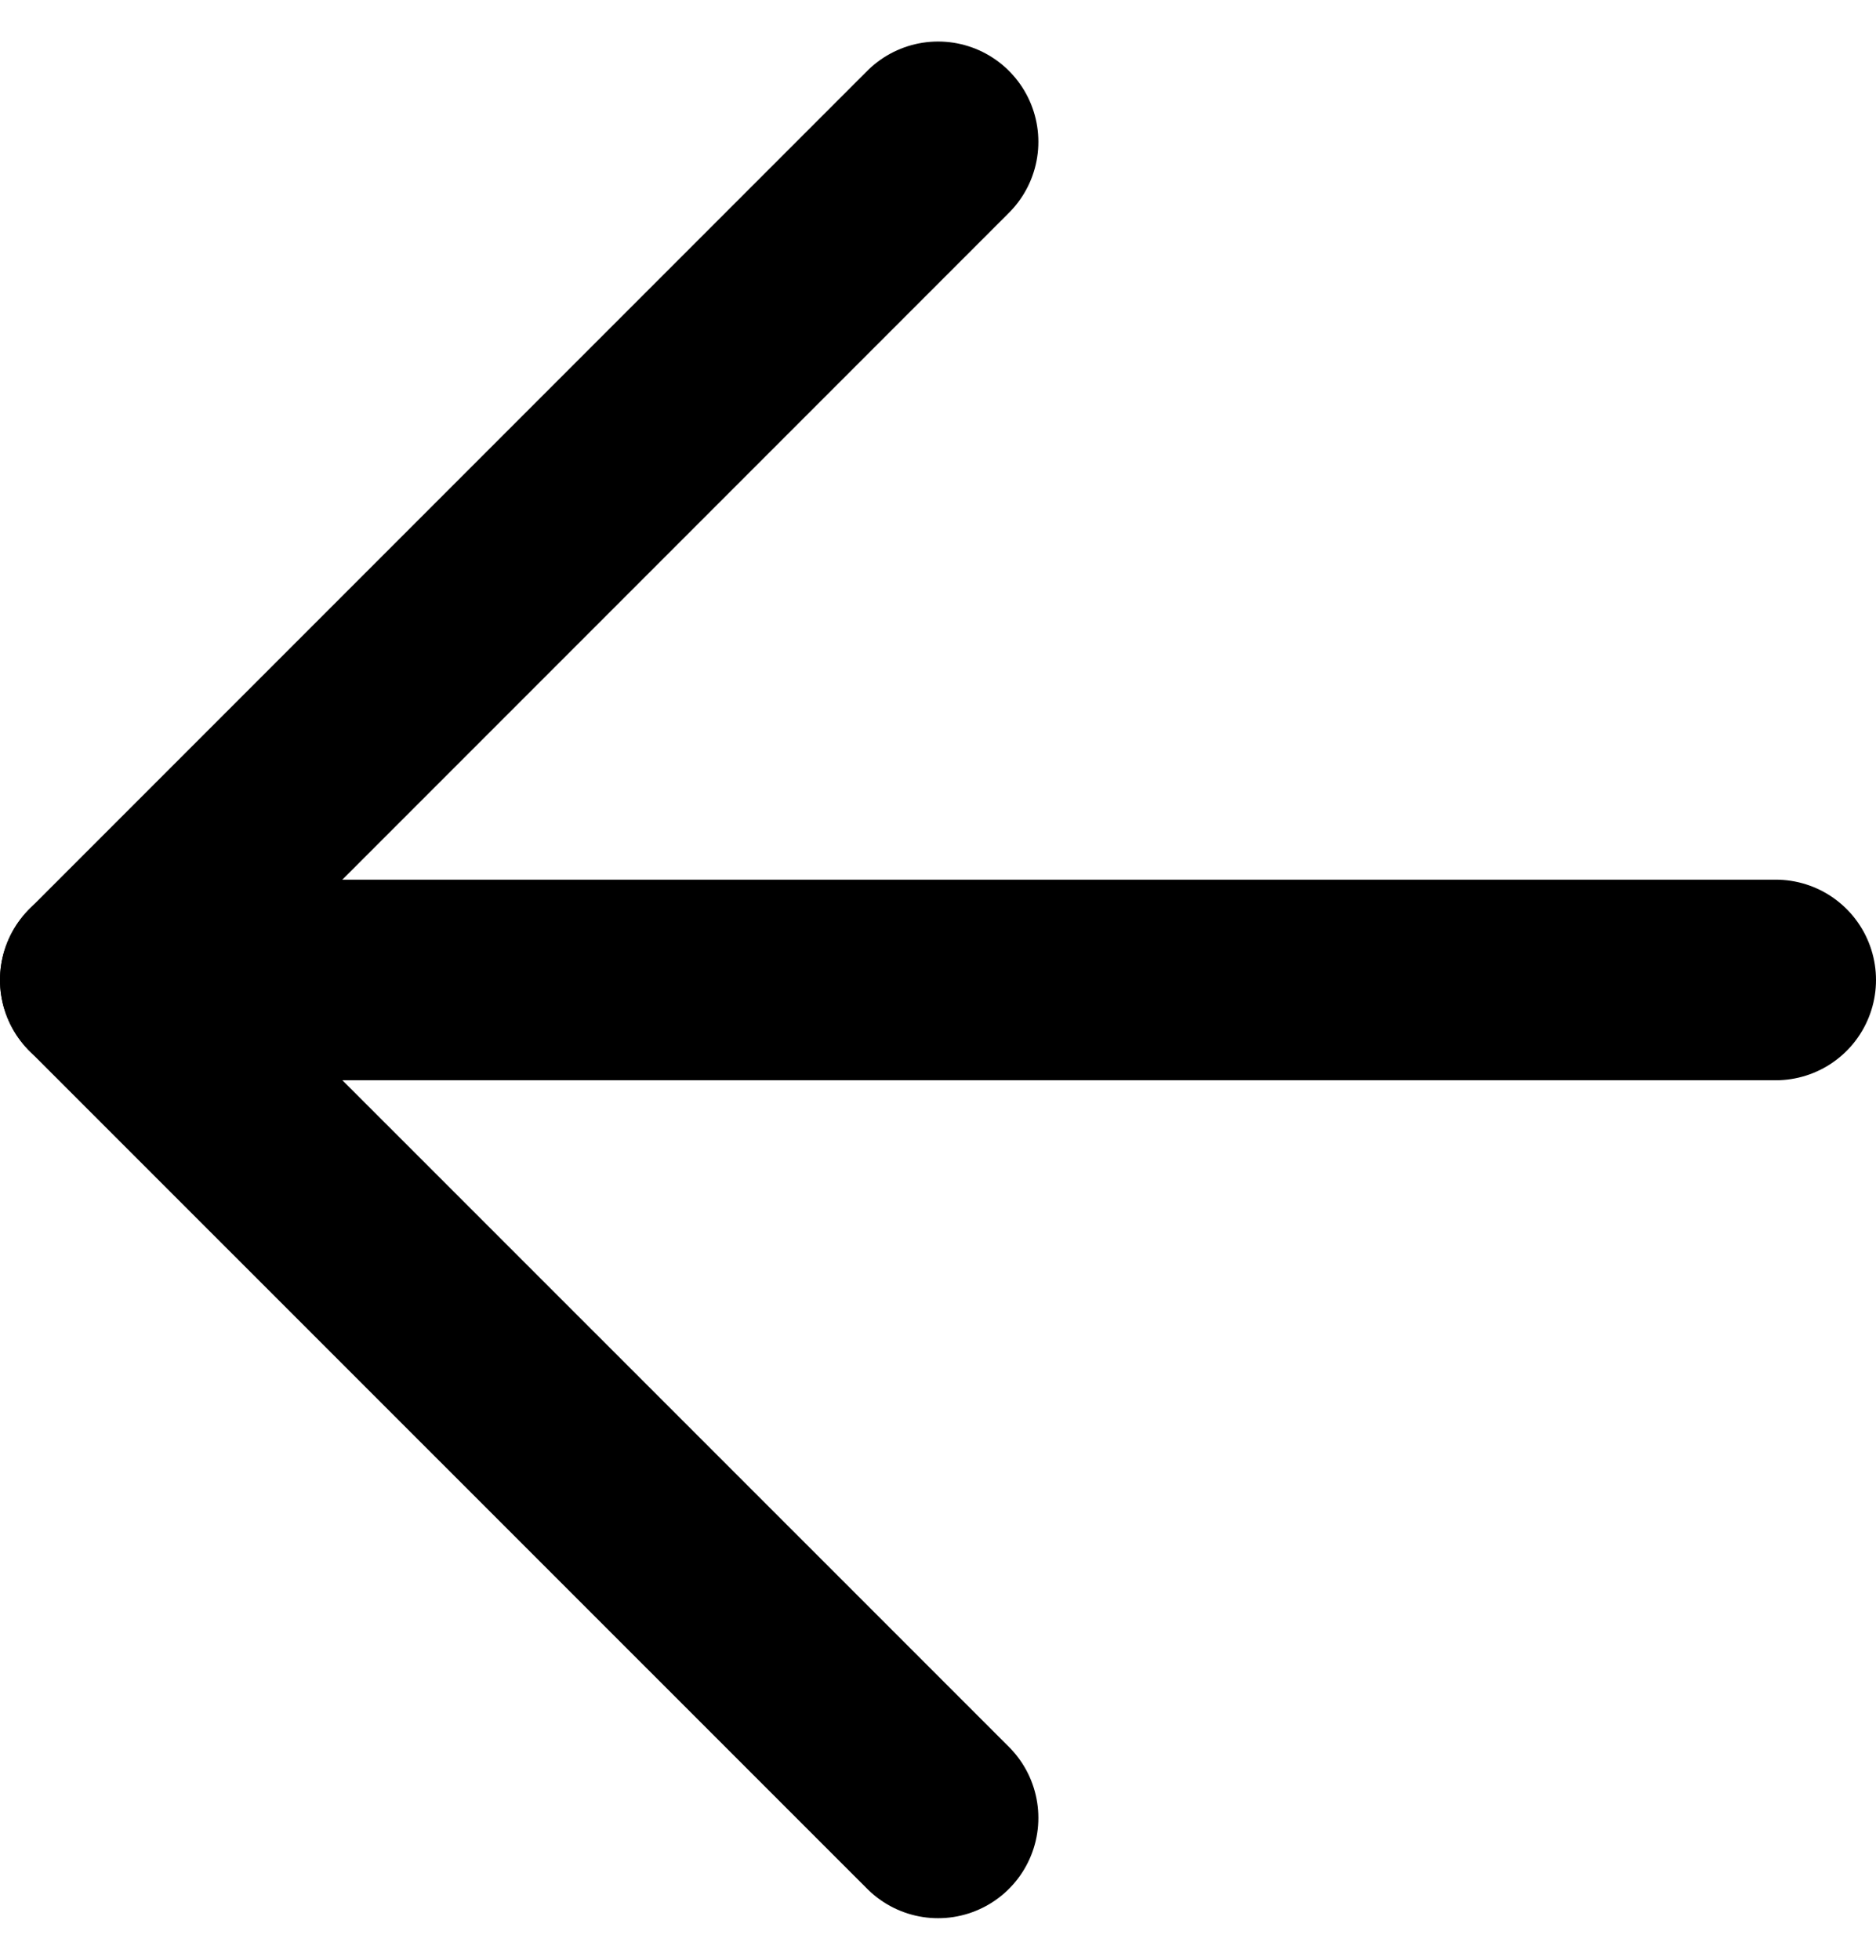
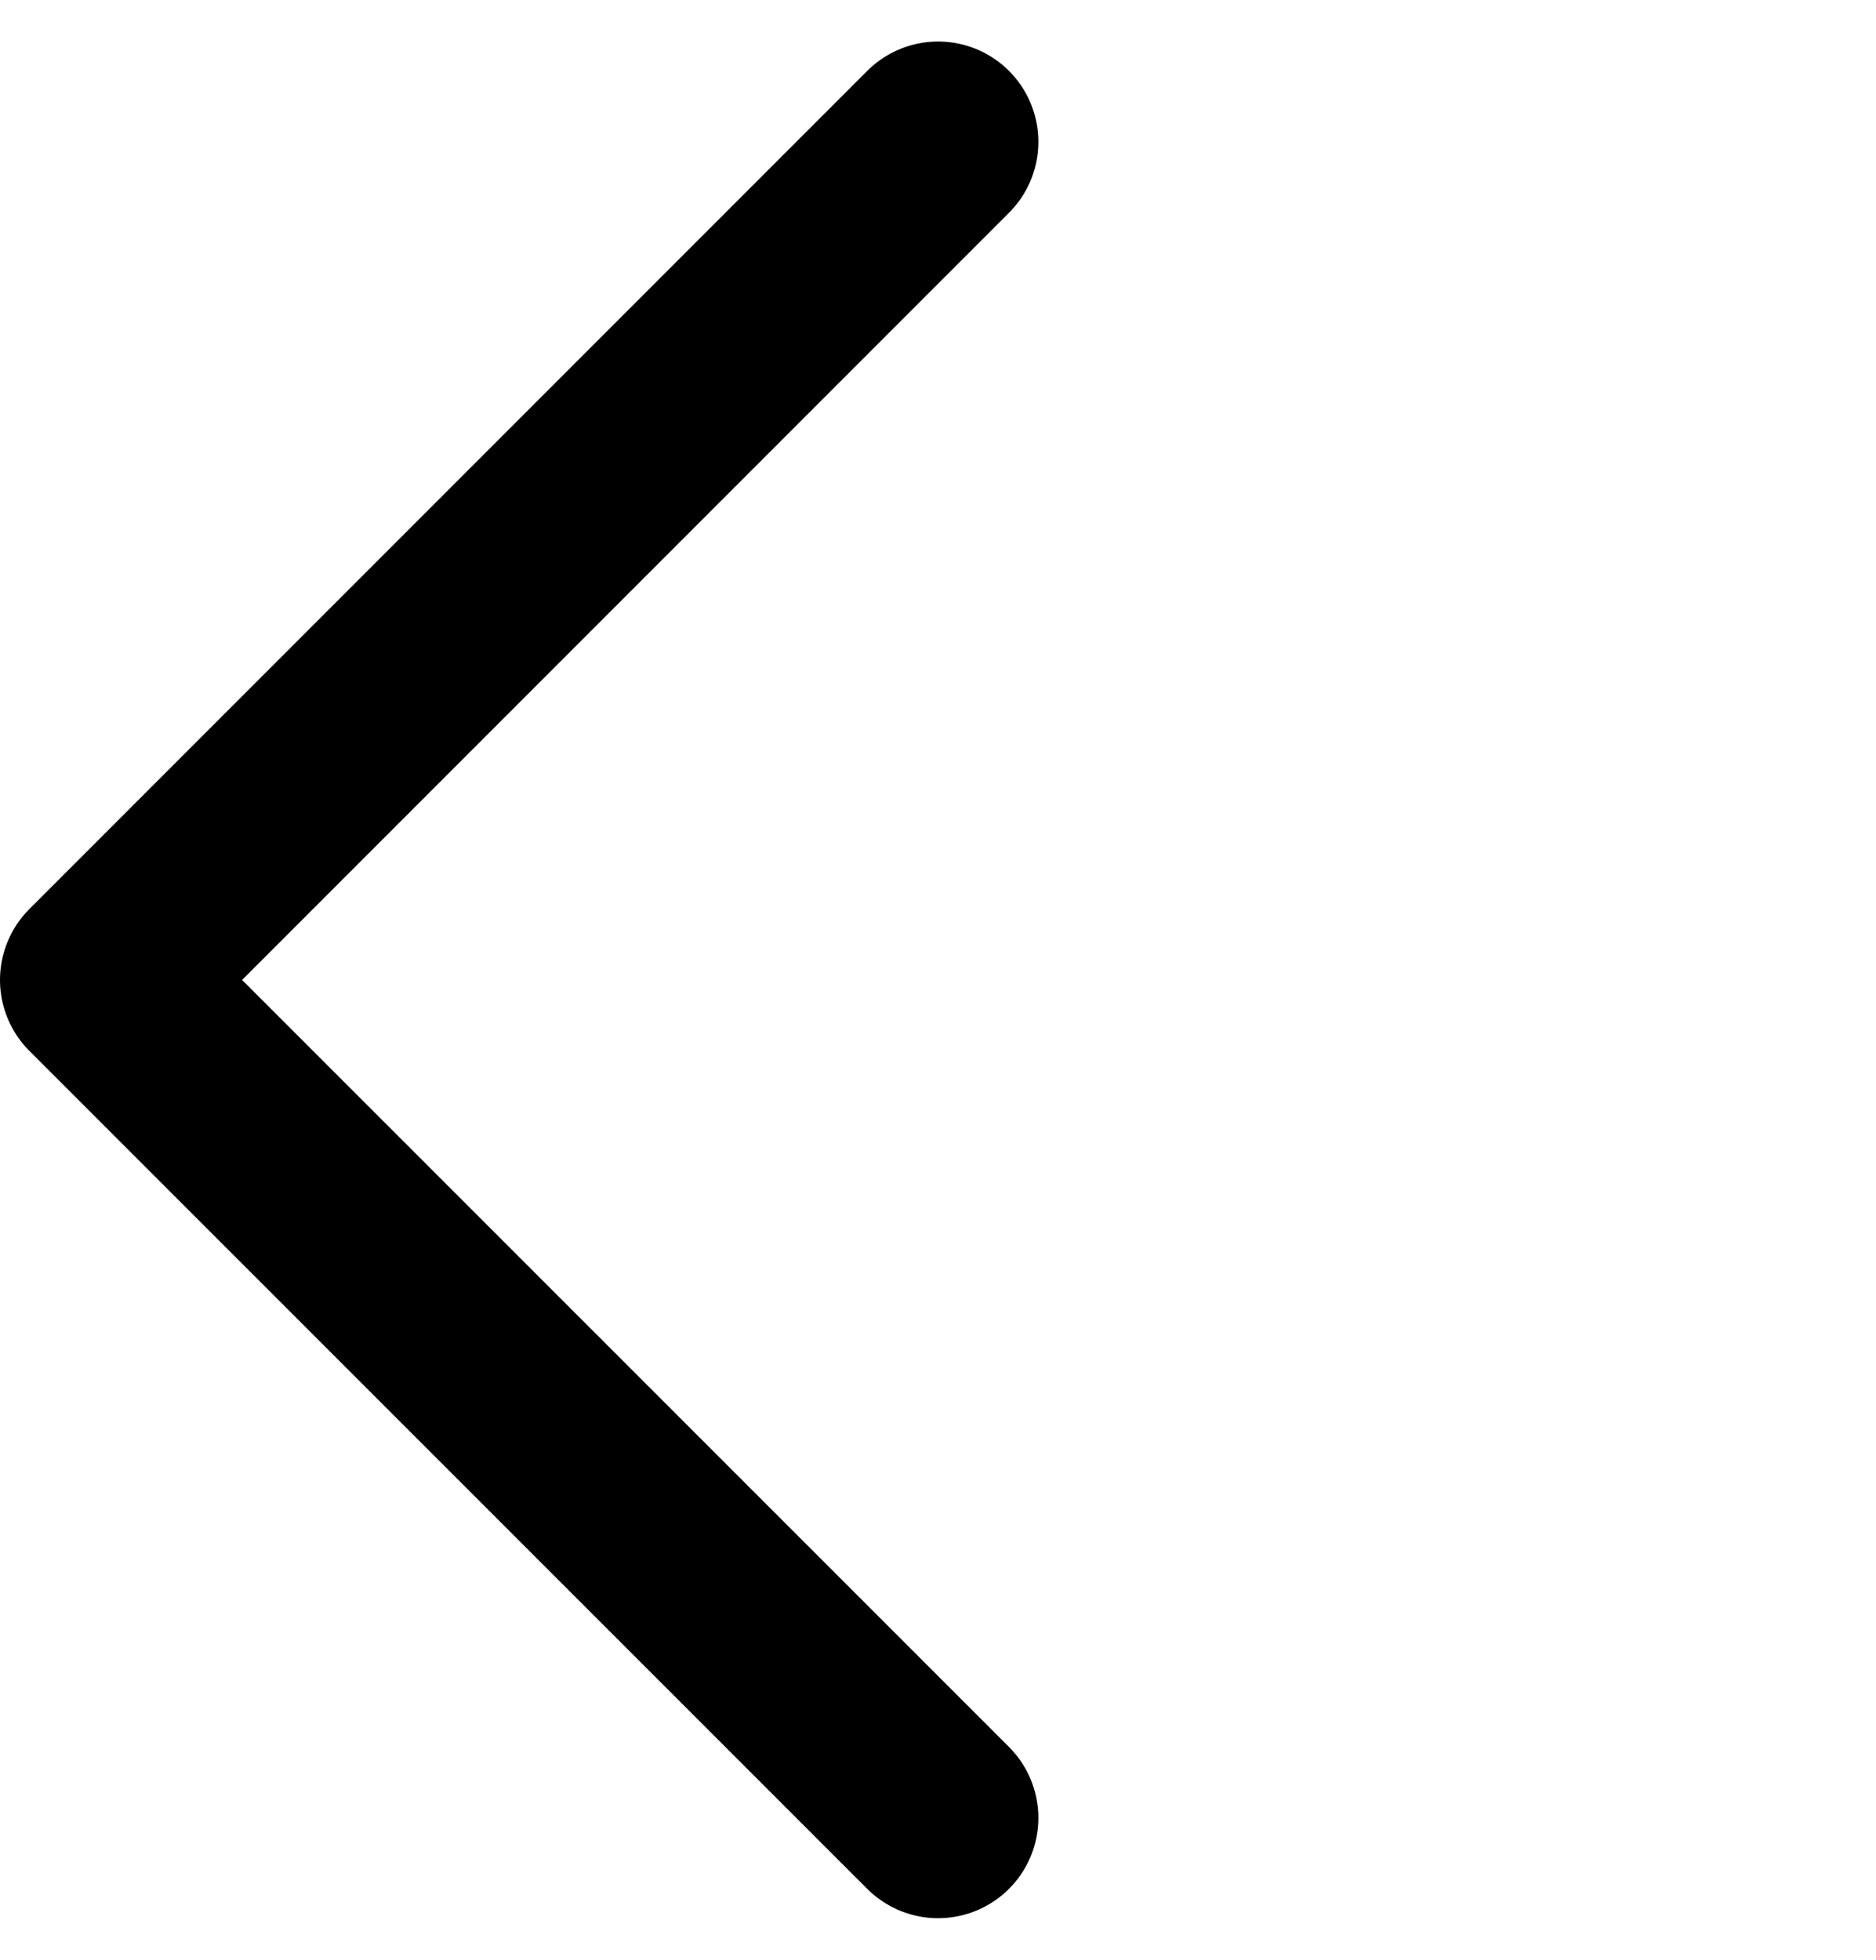
<svg xmlns="http://www.w3.org/2000/svg" width="9.355" height="9.77" viewBox="0 0 9.355 9.77">
  <g id="Icon_feather-arrow-left" data-name="Icon feather-arrow-left" transform="translate(-7 -6.793)">
-     <path id="Path_30" data-name="Path 30" d="M15.855,18H7.5" transform="translate(0 -6.322)" fill="none" stroke="#000" stroke-linecap="round" stroke-linejoin="round" stroke-width="1" />
    <path id="Path_31" data-name="Path 31" d="M11.678,15.855,7.5,11.678,11.678,7.5" fill="none" stroke="#000" stroke-linecap="round" stroke-linejoin="round" stroke-width="1" />
  </g>
</svg>